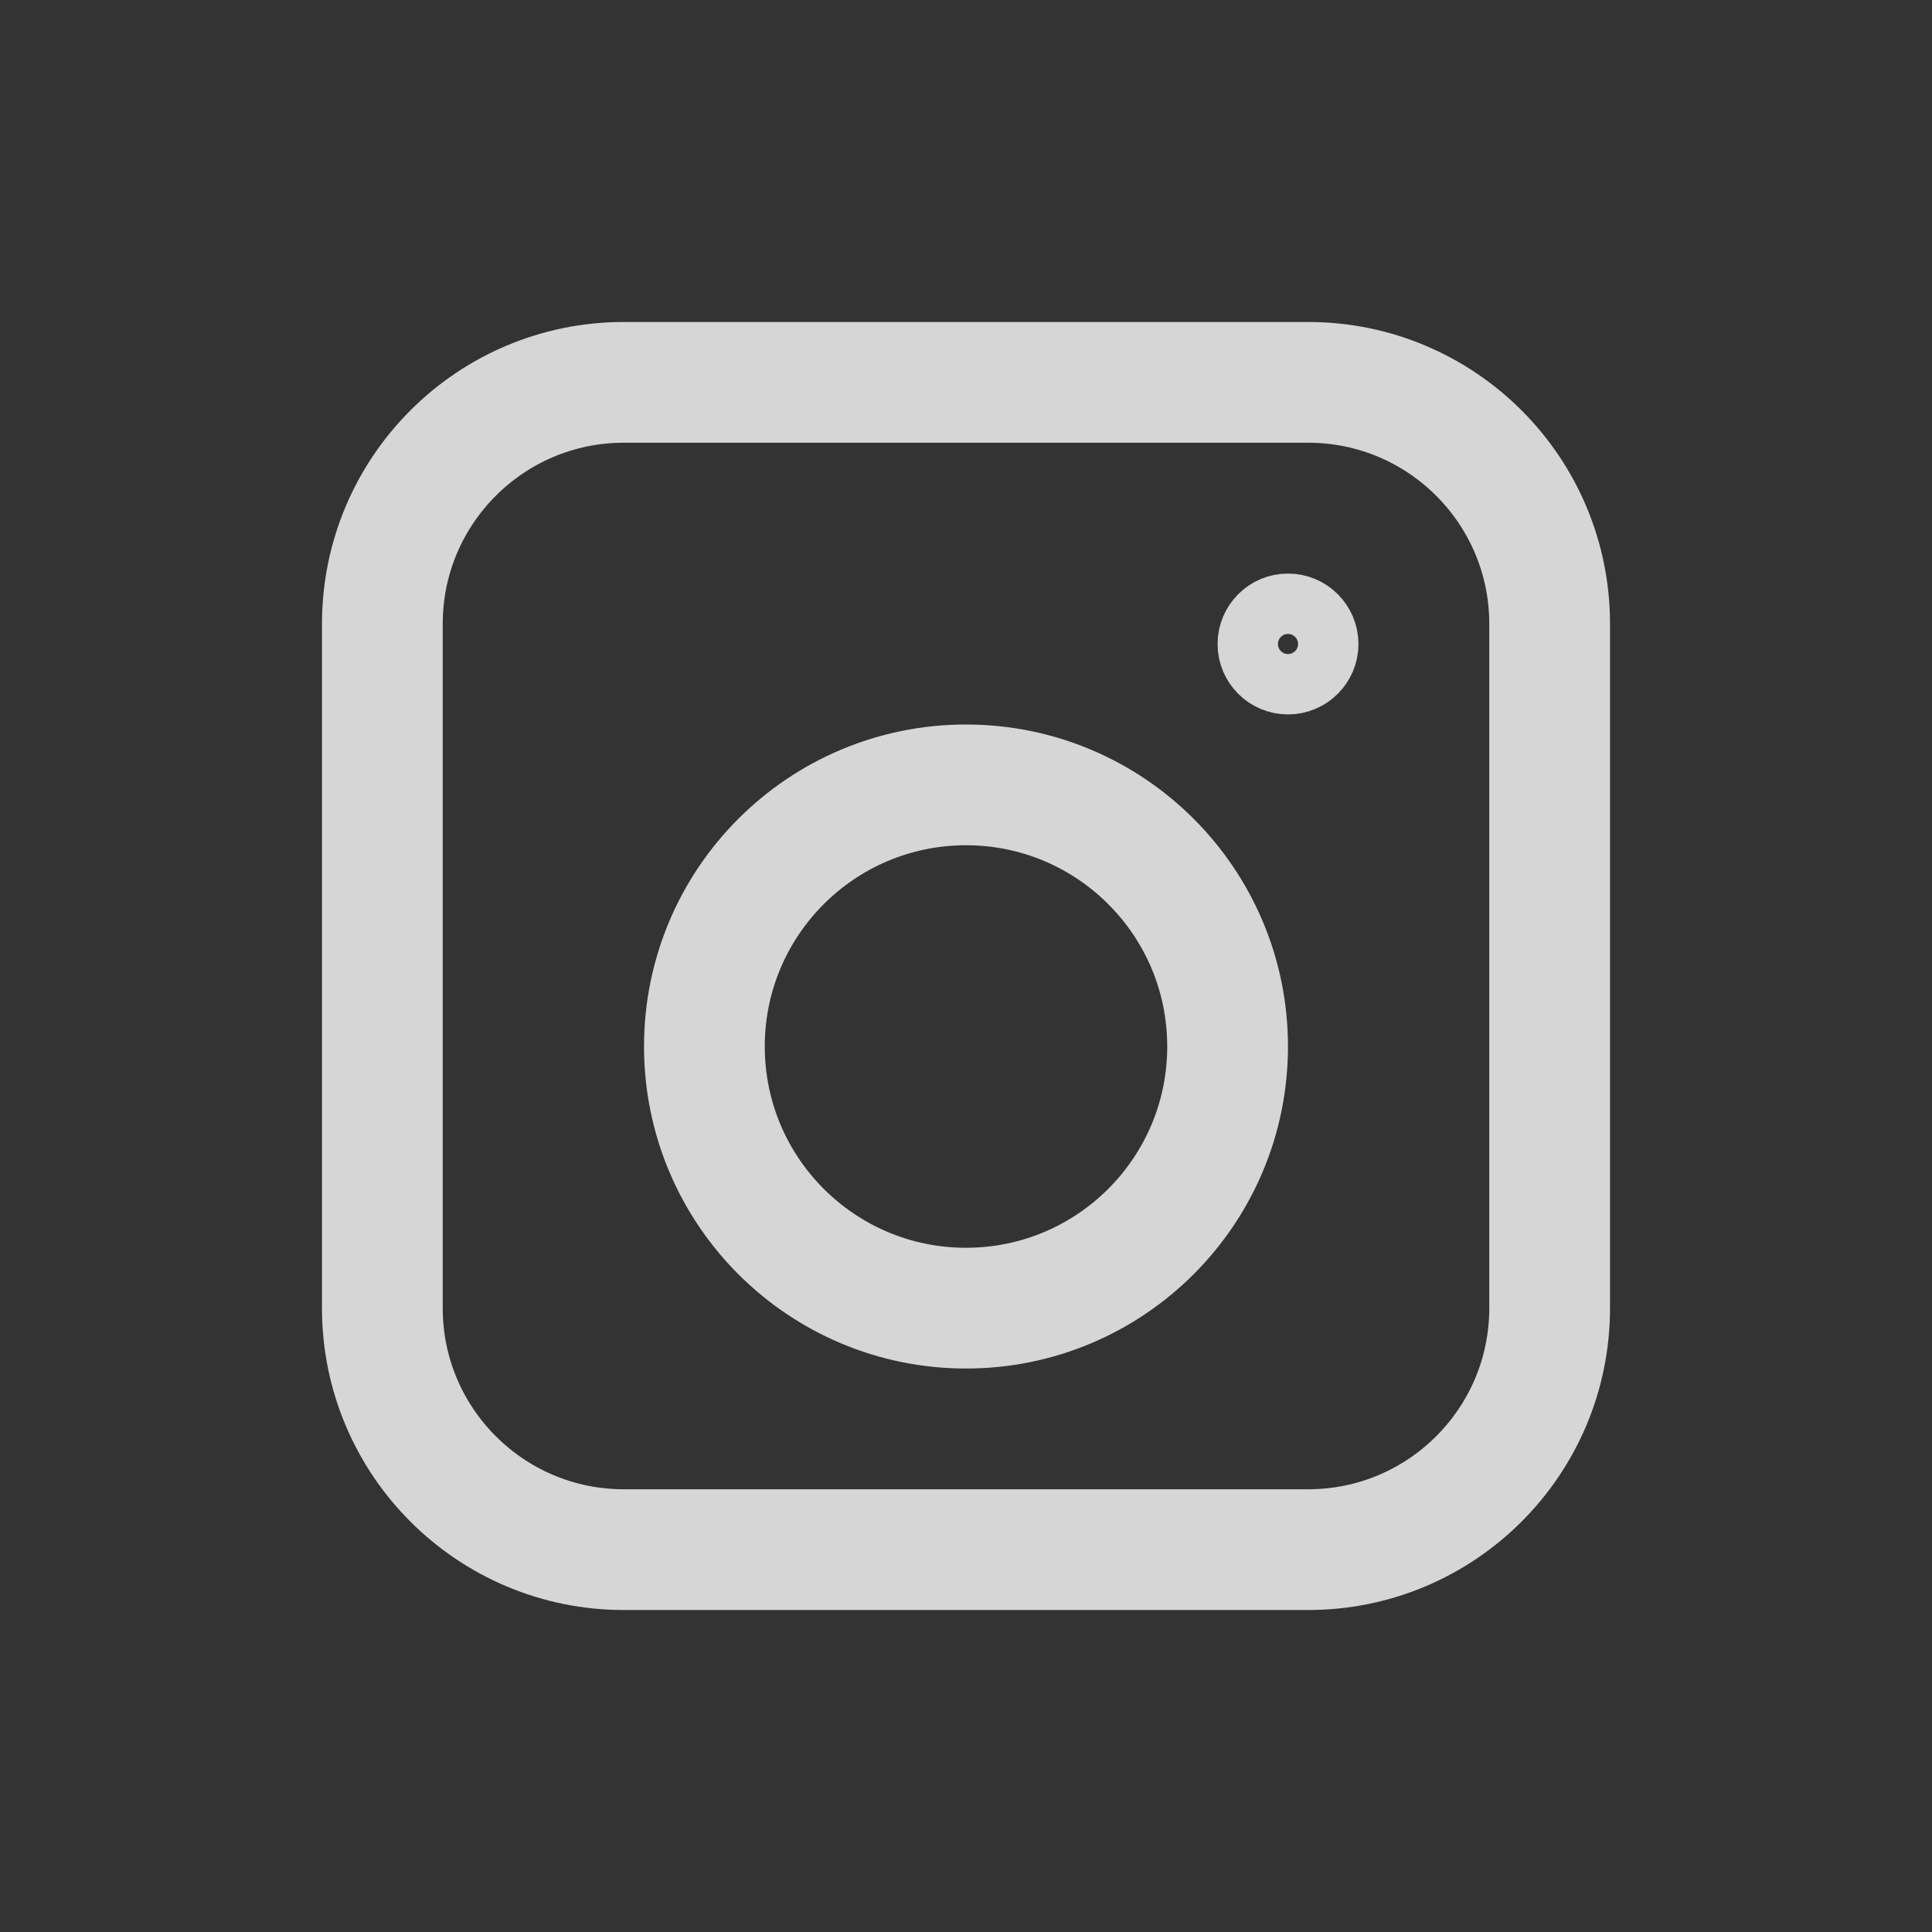
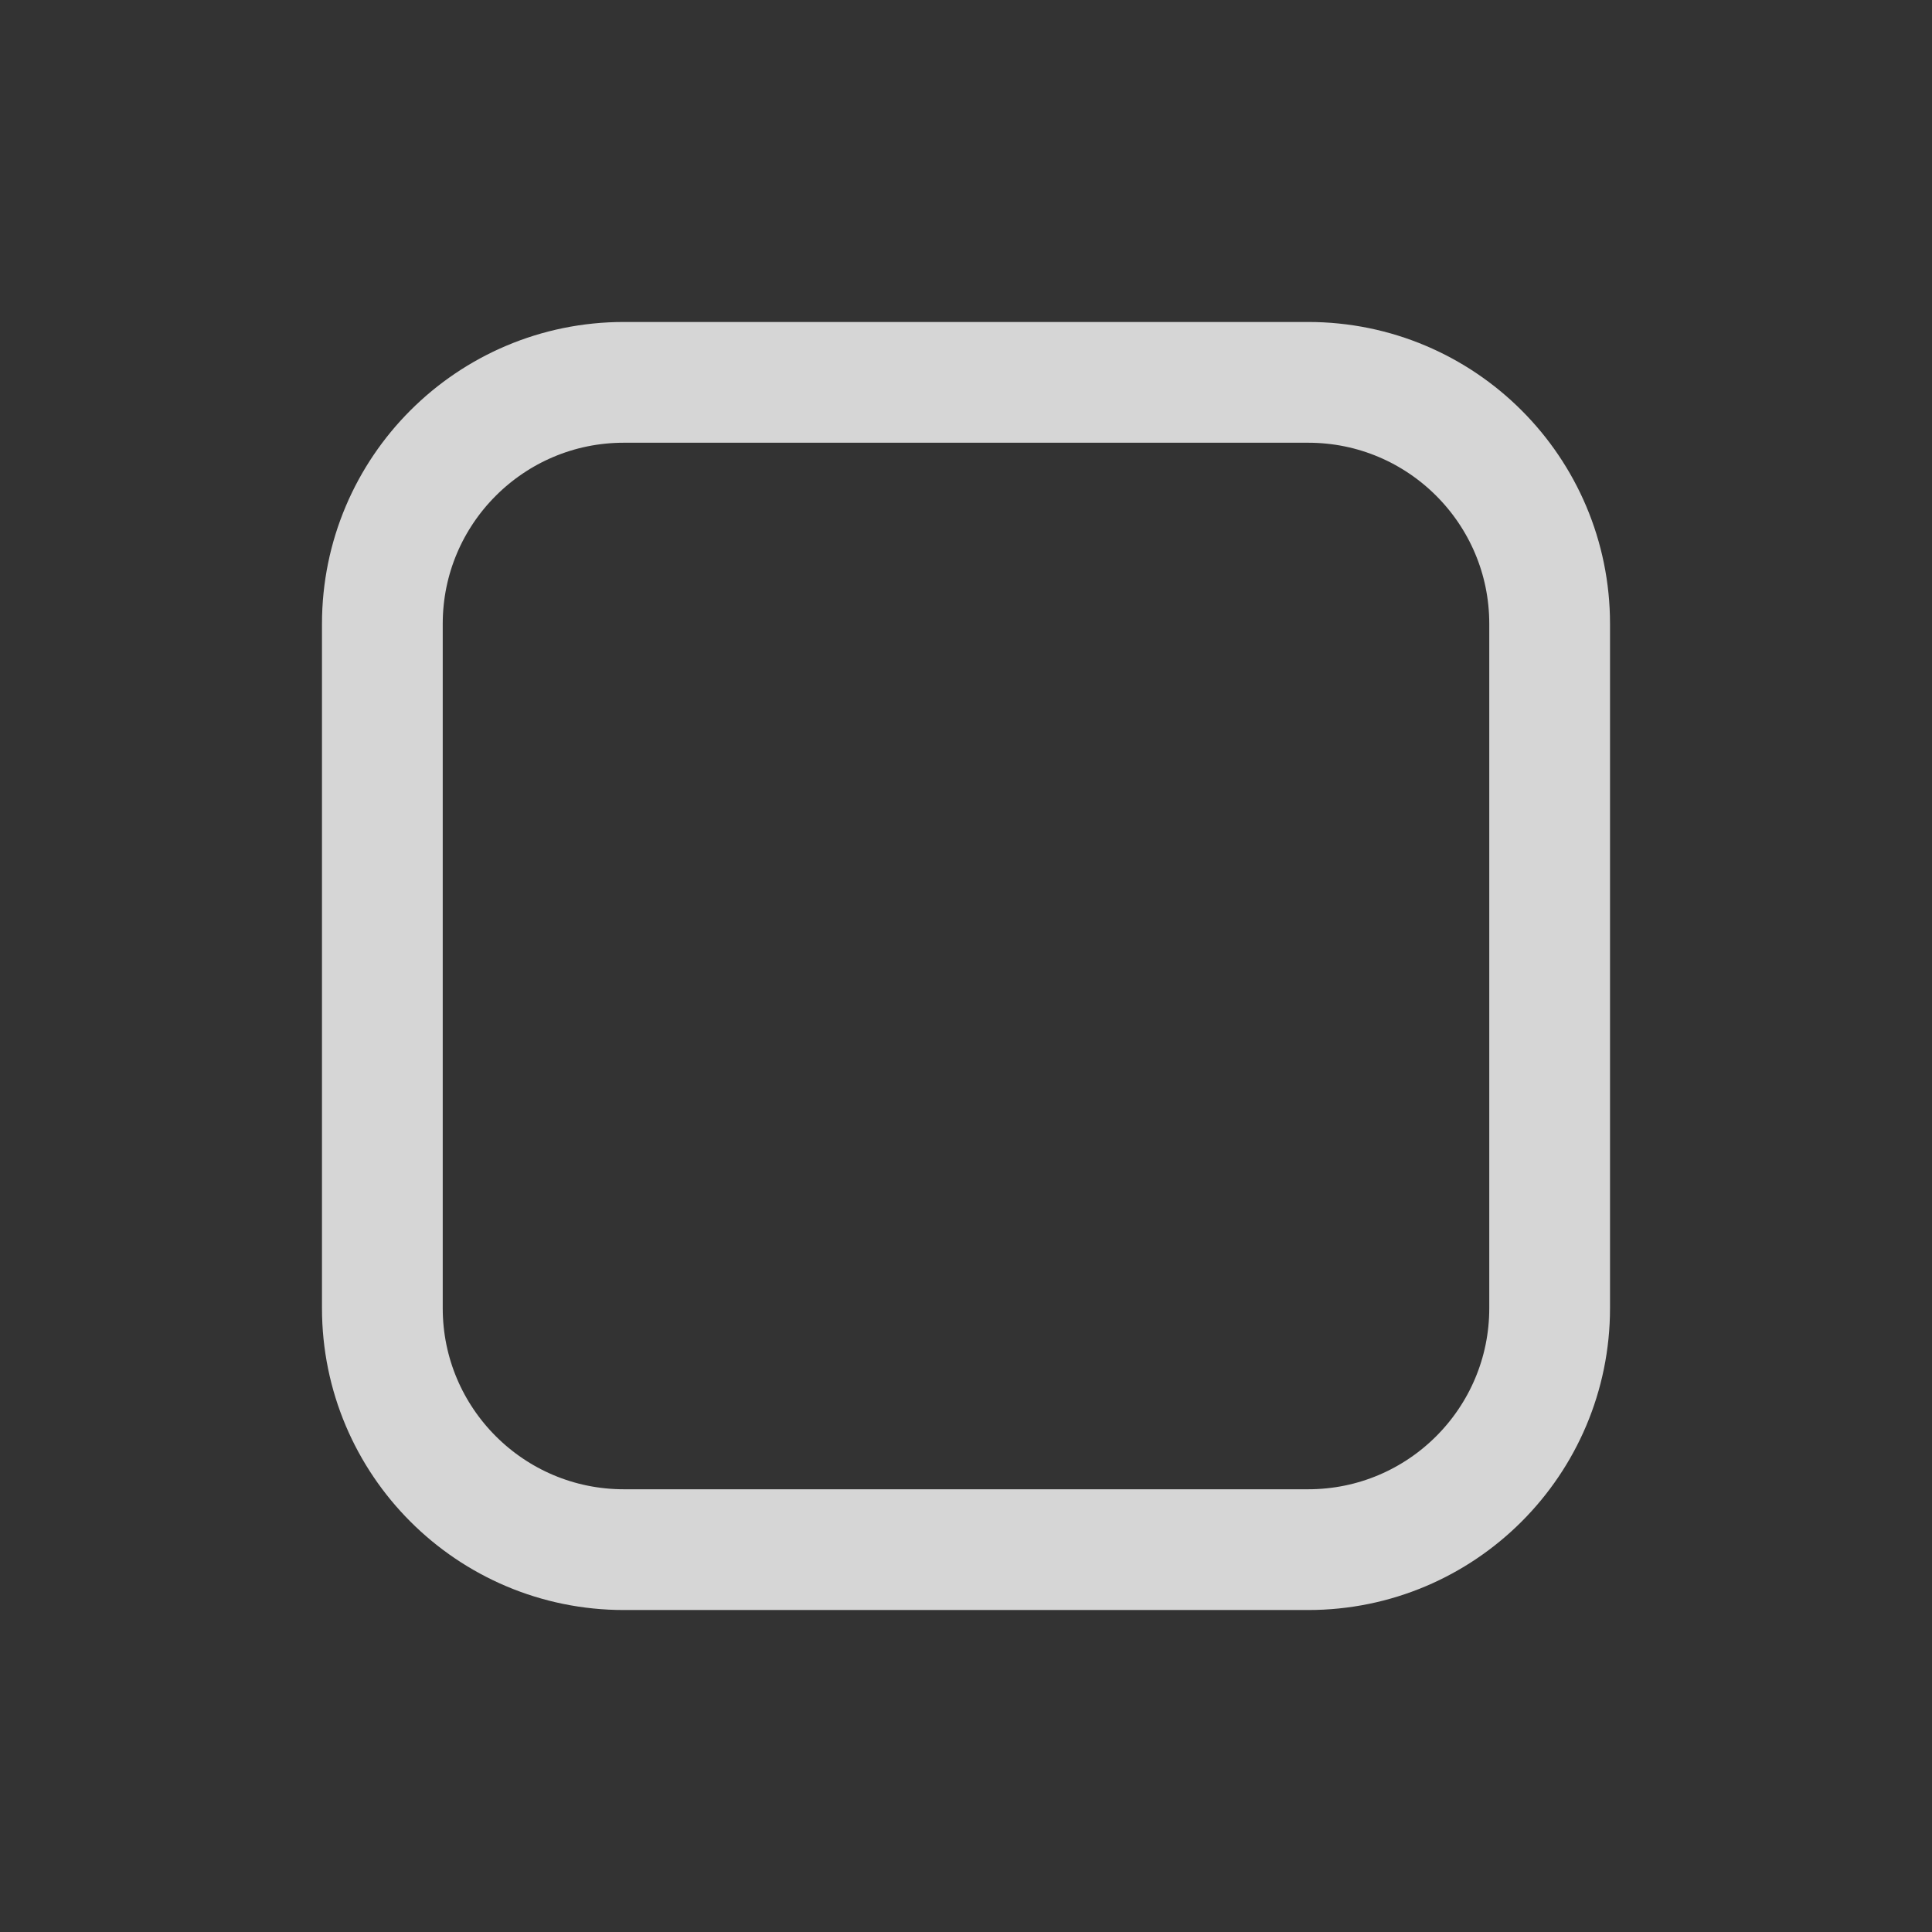
<svg xmlns="http://www.w3.org/2000/svg" width="32" height="32" viewBox="0 0 32 32" fill="none">
  <rect x="0" y="0" width="32" height="32" fill="#333333" stroke="none" />
  <g id="instagram">
    <path id="Vector" d="M6.333 10.333C6.333 8.124 8.124 6.333 10.333 6.333H21.667C23.876 6.333 25.667 8.124 25.667 10.333V21.667C25.667 23.876 23.876 25.667 21.667 25.667H10.333C8.124 25.667 6.333 23.876 6.333 21.667V10.333Z" stroke="white" stroke-opacity="0.8" stroke-width="2" stroke-linecap="round" stroke-linejoin="round" />
-     <path id="Vector_2" d="M22 10.667C22 11.035 21.701 11.333 21.333 11.333C20.965 11.333 20.667 11.035 20.667 10.667C20.667 10.299 20.965 10 21.333 10C21.701 10 22 10.299 22 10.667Z" stroke="white" stroke-opacity="0.8" stroke-linecap="round" stroke-linejoin="round" />
-     <path id="Vector_3" d="M20.333 17.333C20.333 19.727 18.393 21.667 16 21.667C13.607 21.667 11.667 19.727 11.667 17.333C11.667 14.94 13.607 13 16 13C18.393 13 20.333 14.94 20.333 17.333Z" stroke="white" stroke-opacity="0.8" stroke-width="2" stroke-linecap="round" stroke-linejoin="round" />
  </g>
</svg>